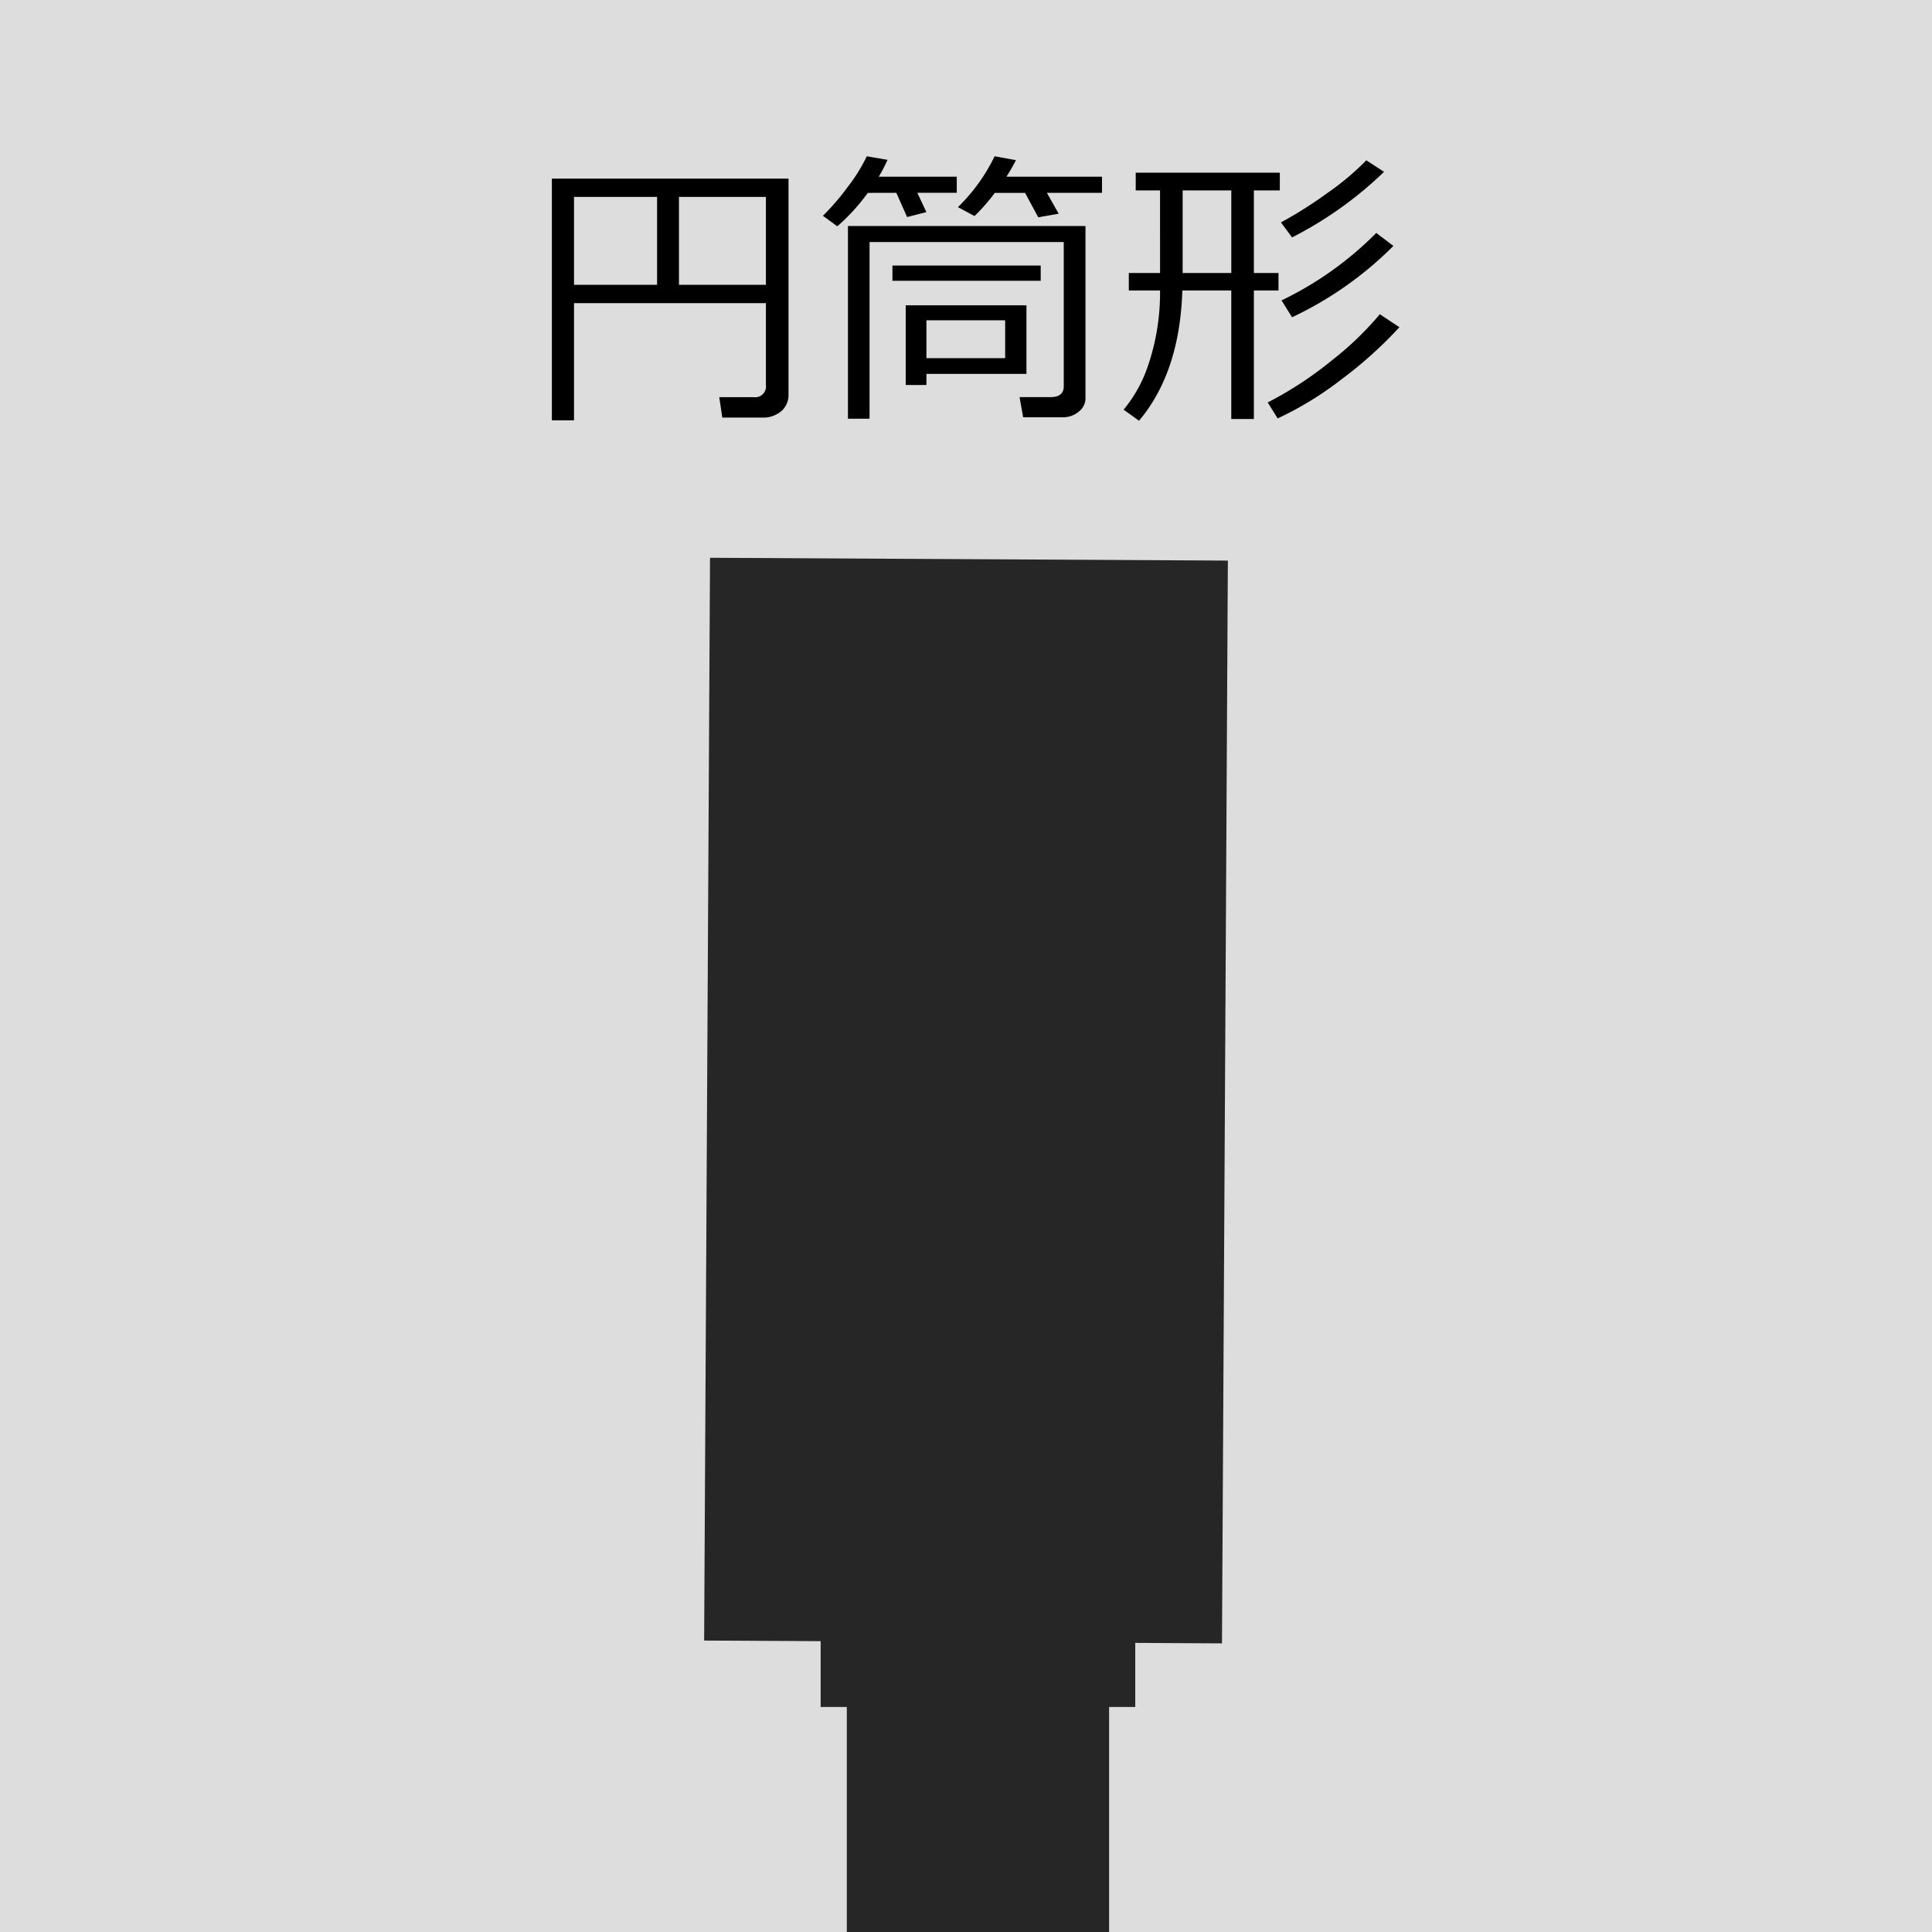
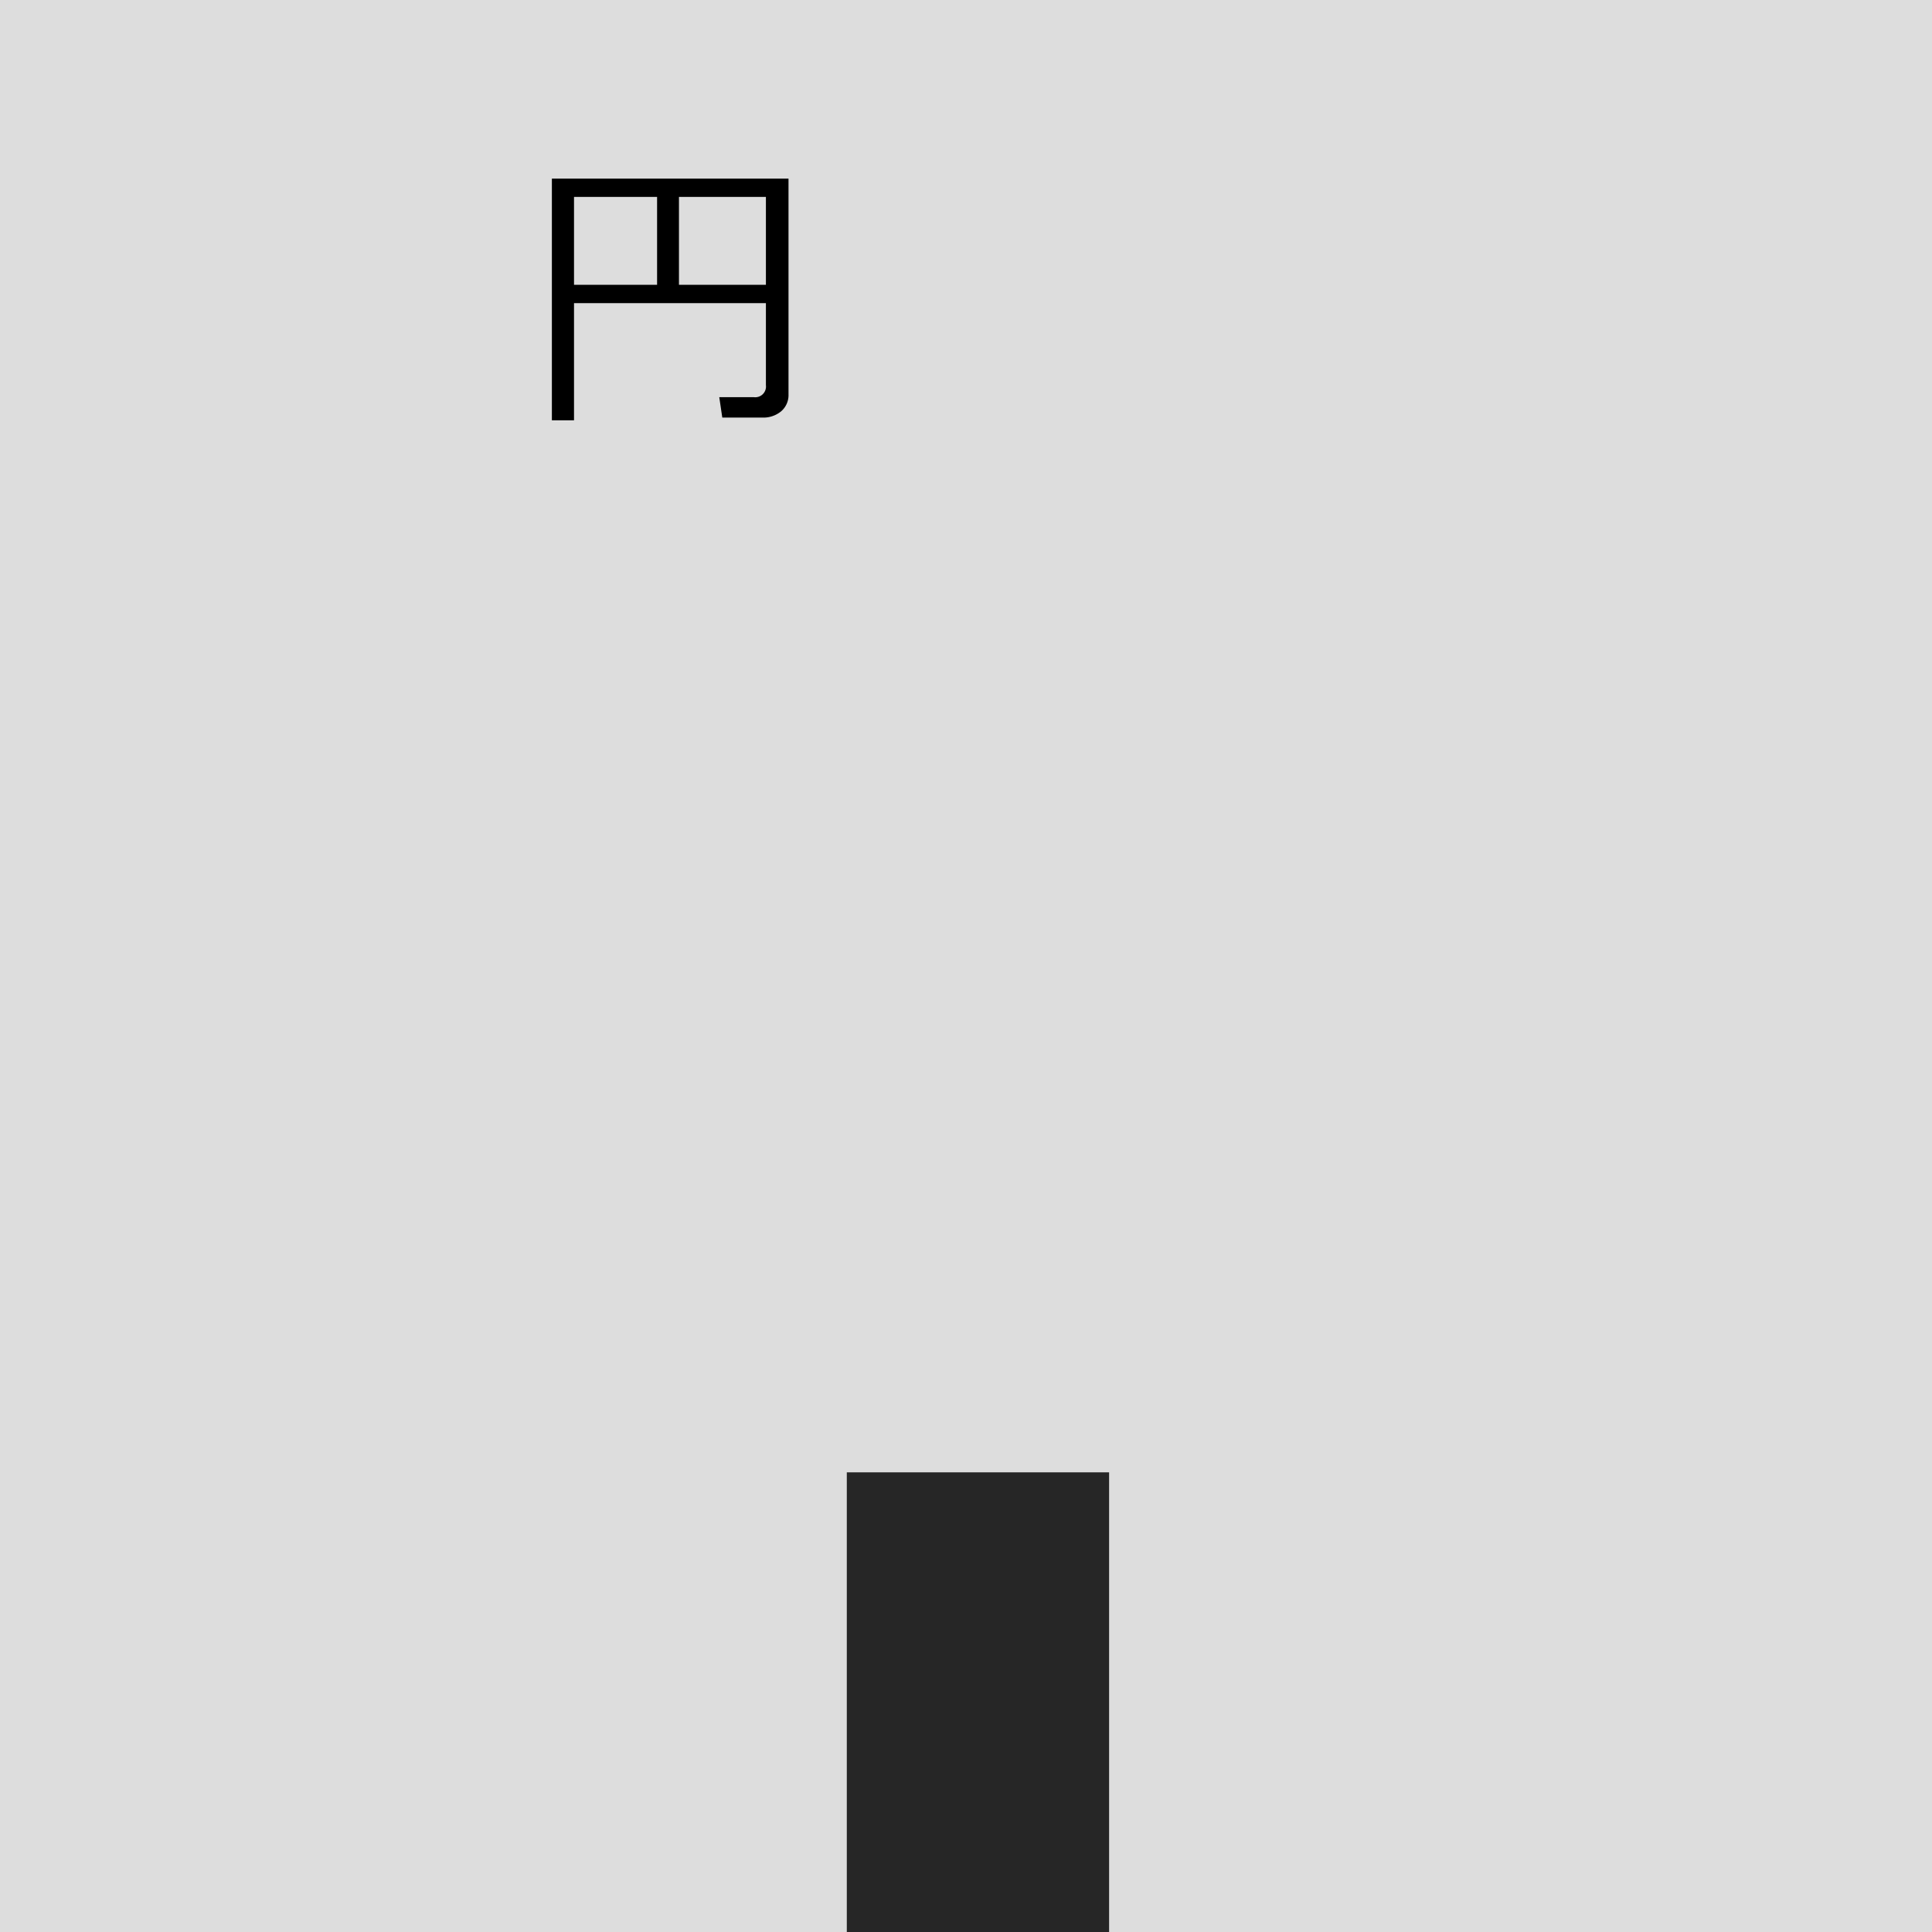
<svg xmlns="http://www.w3.org/2000/svg" id="レイヤー_2" data-name="レイヤー 2" viewBox="0 0 215.995 216">
  <defs>
    <style>.cls-1{fill:#ddd;}.cls-2{fill:#262626;}</style>
  </defs>
  <g id="レイヤー_1" data-name="レイヤー 1">
    <rect class="cls-1" width="215.995" height="216" />
    <rect class="cls-2" x="94.672" y="164.606" width="29.324" height="51.394" />
-     <rect class="cls-2" x="91.748" y="179.31" width="35.172" height="11.529" />
-     <rect class="cls-2" x="47.47" y="94.095" width="121.055" height="57.896" transform="translate(-15.63 230.371) rotate(-89.689)" />
    <path d="M85.628,33.89H64.174v13.1H61.7V19.968H88.154V44.089a2.381,2.381,0,0,1-.813,1.886,3.106,3.106,0,0,1-2.116.709H80.751L80.413,44.4h3.846a1.2,1.2,0,0,0,1.369-1.338ZM64.174,31.843h9.287V22.015H64.174Zm11.733,0h9.721V22.015H75.907Z" />
-     <path d="M97.021,21.563A22.334,22.334,0,0,1,93.61,25.3L92,24.125a26.964,26.964,0,0,0,2.807-3.271,18.5,18.5,0,0,0,2.1-3.384l2.317.4a16.963,16.963,0,0,1-.981,1.886h8.722v1.8h-4.409l1.014,2.159-2.157.549-1.207-2.708Zm21.808,25.088h-4.443l-.4-2.255h3.461q1.479,0,1.48-1.209V27.058H97.214V46.812H94.8V25.269h26.555V44.524a1.879,1.879,0,0,1-.765,1.507A2.715,2.715,0,0,1,118.829,46.651ZM99.774,31.392V29.685H116.35v1.707Zm3.8,10.41v1.24h-2.318v-8.91h13.5V41.8Zm0-1.757h8.8V35.808h-8.8Zm7.644-18.482a21.242,21.242,0,0,1-2.269,2.594l-1.851-1a20.309,20.309,0,0,0,4.1-5.688l2.382.435q-.466.919-1.062,1.854h10.686v1.8h-6.163l1.319,2.336-2.285.4L114.6,21.563Z" />
-     <path d="M127.342,47.038,125.62,45.8a15.417,15.417,0,0,0,2.647-4.682,25.342,25.342,0,0,0,1.425-8.644H126.2v-1.95h3.492V21.289h-2.72V19.308h16.11v1.981h-2.9v9.233h2.752v1.95h-2.752V46.845h-2.527V32.472h-5.472Q131.9,41.624,127.342,47.038Zm4.876-25.749v9.233h5.44V21.289ZM142.84,46.78l-1.11-1.789a40.591,40.591,0,0,0,7.234-4.753,34.889,34.889,0,0,0,5.3-5.108l2.189,1.451a46.752,46.752,0,0,1-6.47,5.824A37.7,37.7,0,0,1,142.84,46.78Zm1.61-20.238-1.239-1.676a47.82,47.82,0,0,0,5.166-3.271,30.19,30.19,0,0,0,4.377-3.674l1.98,1.289A42.494,42.494,0,0,1,144.45,26.542Zm0,8.927-1.175-1.886a38.164,38.164,0,0,0,10.59-7.541l1.915,1.451A40.124,40.124,0,0,1,144.45,35.469Z" />
  </g>
</svg>